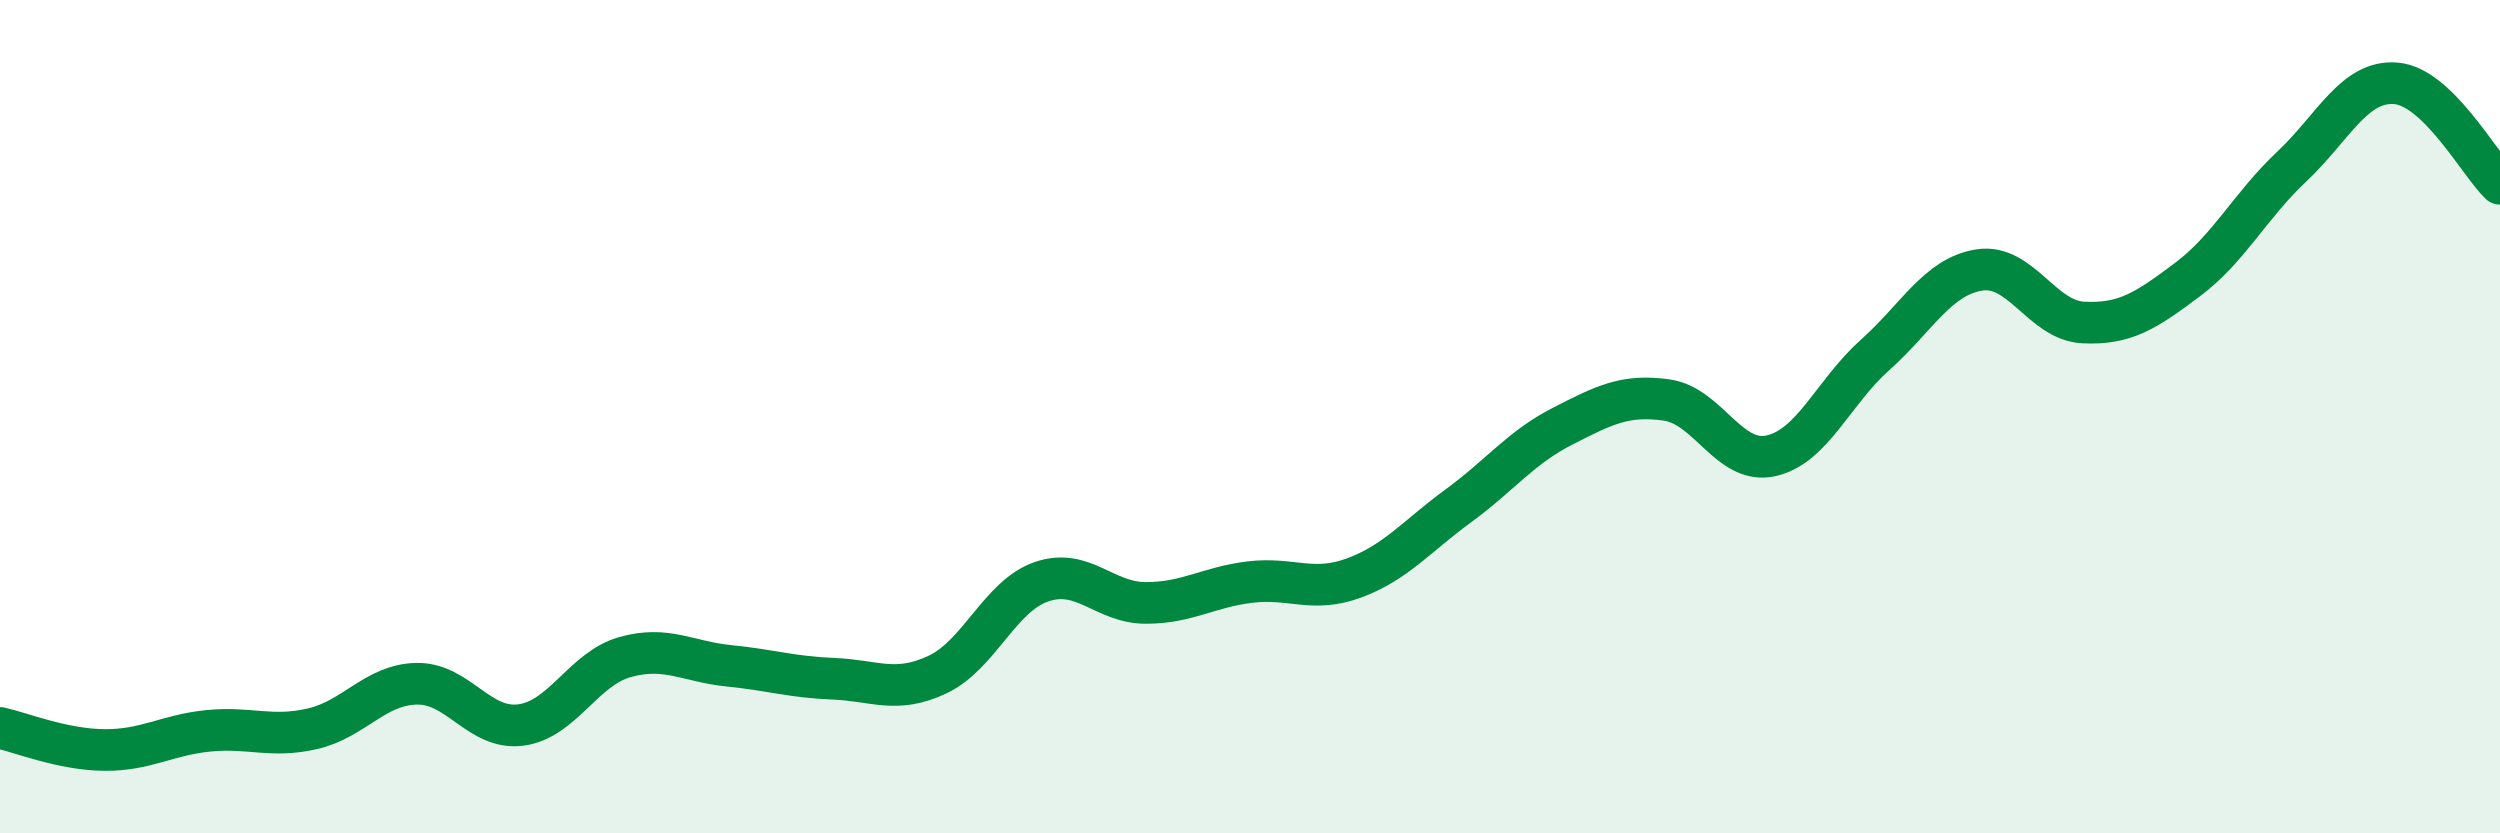
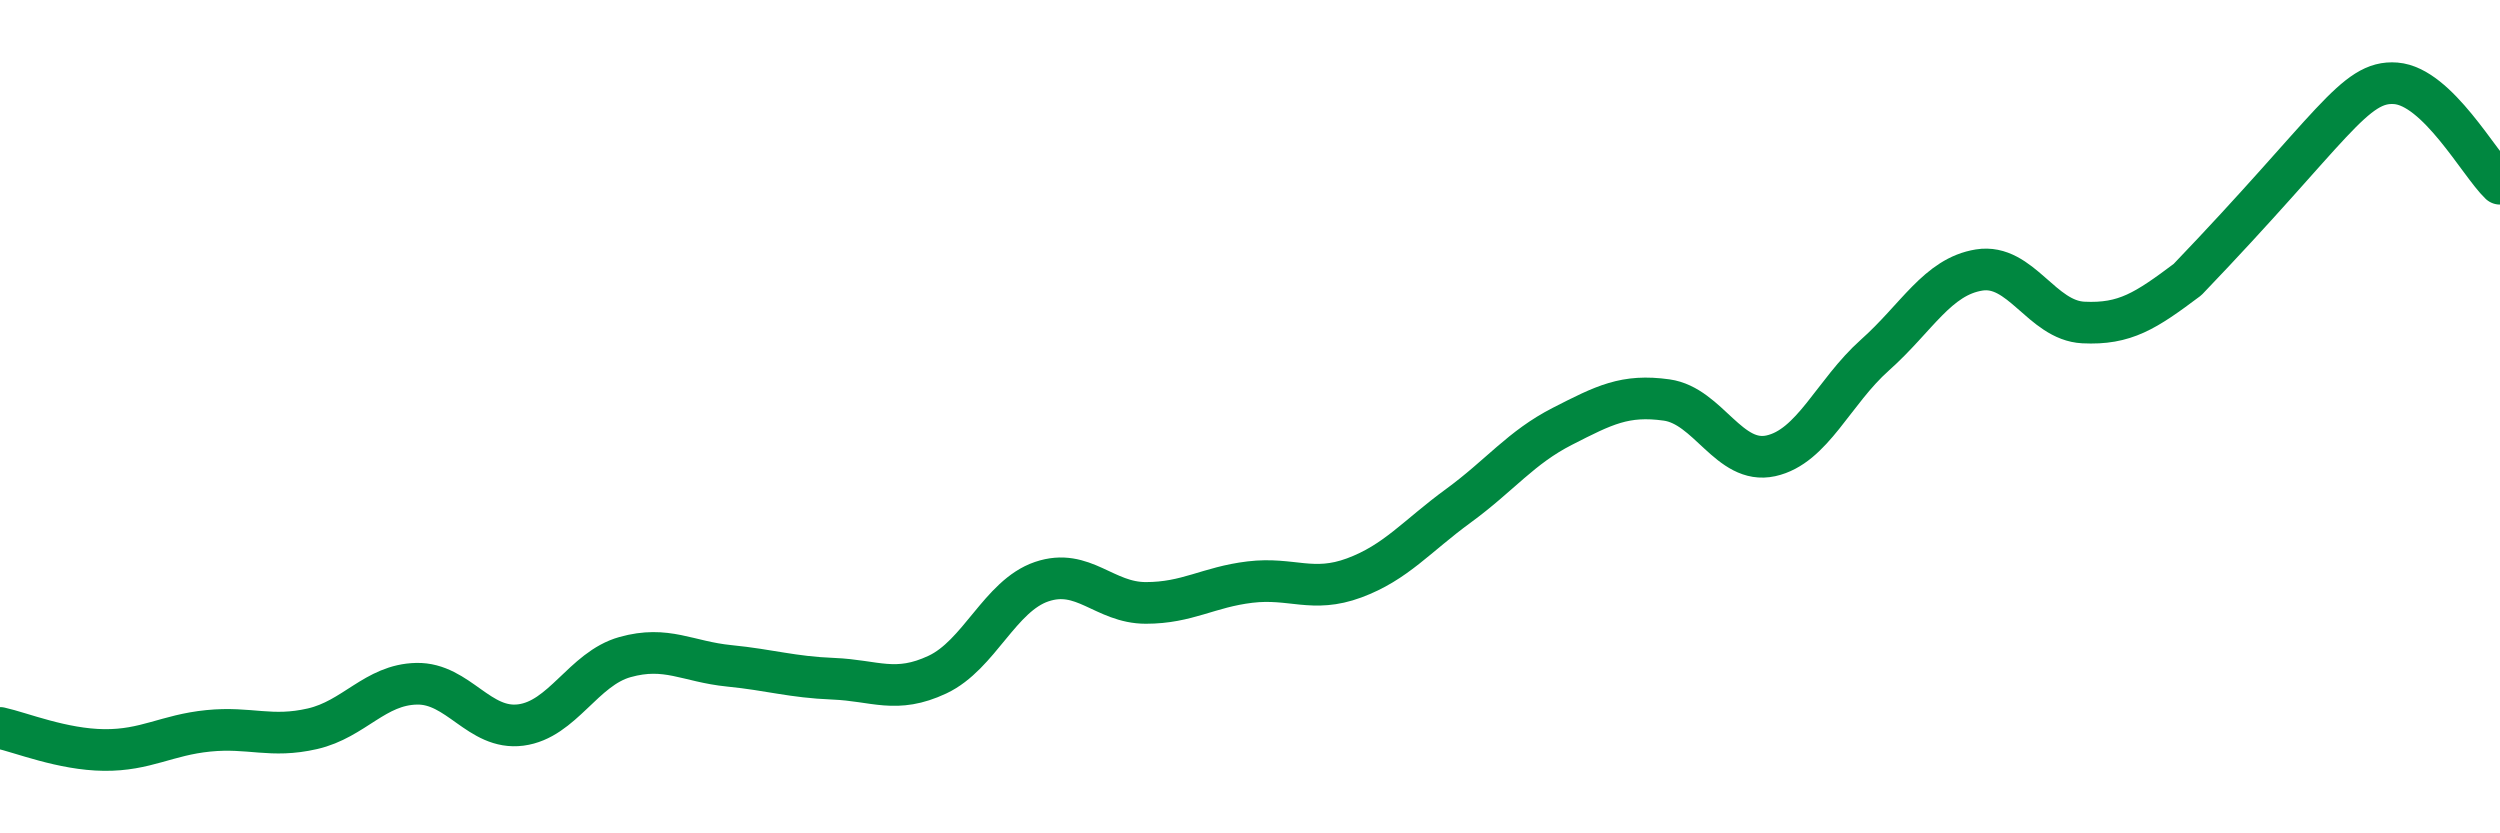
<svg xmlns="http://www.w3.org/2000/svg" width="60" height="20" viewBox="0 0 60 20">
-   <path d="M 0,17.47 C 0.5,17.58 1.5,17.99 2.5,18 C 3.5,18.01 4,17.64 5,17.54 C 6,17.44 6.5,17.72 7.5,17.49 C 8.5,17.26 9,16.43 10,16.41 C 11,16.39 11.5,17.53 12.5,17.4 C 13.5,17.27 14,16.05 15,15.77 C 16,15.49 16.5,15.88 17.5,15.98 C 18.5,16.08 19,16.25 20,16.29 C 21,16.33 21.5,16.66 22.5,16.19 C 23.5,15.72 24,14.3 25,13.96 C 26,13.62 26.5,14.47 27.5,14.47 C 28.5,14.47 29,14.09 30,13.97 C 31,13.85 31.5,14.24 32.5,13.87 C 33.5,13.5 34,12.87 35,12.14 C 36,11.41 36.5,10.74 37.5,10.23 C 38.5,9.72 39,9.46 40,9.6 C 41,9.74 41.5,11.16 42.5,10.94 C 43.5,10.72 44,9.41 45,8.52 C 46,7.63 46.5,6.64 47.5,6.48 C 48.5,6.32 49,7.69 50,7.74 C 51,7.79 51.5,7.46 52.5,6.71 C 53.5,5.96 54,4.94 55,4 C 56,3.06 56.5,1.92 57.5,2 C 58.5,2.08 59.5,3.93 60,4.41L60 20L0 20Z" fill="#008740" opacity="0.1" stroke-linecap="round" stroke-linejoin="round" />
-   <path d="M 0,17.47 C 0.5,17.58 1.5,17.99 2.5,18 C 3.5,18.01 4,17.64 5,17.54 C 6,17.44 6.5,17.72 7.5,17.49 C 8.5,17.26 9,16.43 10,16.41 C 11,16.39 11.5,17.53 12.5,17.4 C 13.5,17.27 14,16.05 15,15.77 C 16,15.49 16.5,15.88 17.5,15.98 C 18.5,16.08 19,16.25 20,16.29 C 21,16.33 21.5,16.66 22.5,16.19 C 23.5,15.72 24,14.3 25,13.96 C 26,13.62 26.5,14.47 27.5,14.47 C 28.5,14.47 29,14.09 30,13.97 C 31,13.85 31.5,14.24 32.5,13.87 C 33.5,13.5 34,12.87 35,12.14 C 36,11.41 36.5,10.74 37.5,10.23 C 38.5,9.72 39,9.46 40,9.6 C 41,9.74 41.5,11.16 42.5,10.94 C 43.5,10.72 44,9.41 45,8.52 C 46,7.63 46.5,6.64 47.5,6.48 C 48.5,6.32 49,7.69 50,7.74 C 51,7.79 51.5,7.46 52.5,6.71 C 53.5,5.96 54,4.94 55,4 C 56,3.06 56.5,1.92 57.5,2 C 58.5,2.08 59.5,3.93 60,4.41" stroke="#008740" stroke-width="1" fill="none" stroke-linecap="round" stroke-linejoin="round" />
+   <path d="M 0,17.47 C 0.5,17.58 1.5,17.99 2.5,18 C 3.5,18.01 4,17.64 5,17.54 C 6,17.44 6.5,17.72 7.5,17.49 C 8.5,17.26 9,16.43 10,16.41 C 11,16.39 11.5,17.53 12.5,17.4 C 13.5,17.27 14,16.05 15,15.77 C 16,15.49 16.5,15.88 17.5,15.98 C 18.5,16.08 19,16.25 20,16.29 C 21,16.33 21.5,16.66 22.5,16.19 C 23.5,15.72 24,14.3 25,13.96 C 26,13.62 26.5,14.47 27.5,14.47 C 28.5,14.47 29,14.09 30,13.97 C 31,13.85 31.5,14.24 32.5,13.87 C 33.5,13.5 34,12.87 35,12.14 C 36,11.41 36.5,10.74 37.5,10.23 C 38.5,9.72 39,9.46 40,9.6 C 41,9.74 41.5,11.16 42.5,10.94 C 43.5,10.72 44,9.41 45,8.52 C 46,7.63 46.5,6.64 47.5,6.48 C 48.5,6.32 49,7.69 50,7.74 C 51,7.79 51.5,7.46 52.5,6.71 C 56,3.06 56.5,1.92 57.5,2 C 58.5,2.08 59.5,3.93 60,4.41" stroke="#008740" stroke-width="1" fill="none" stroke-linecap="round" stroke-linejoin="round" />
</svg>